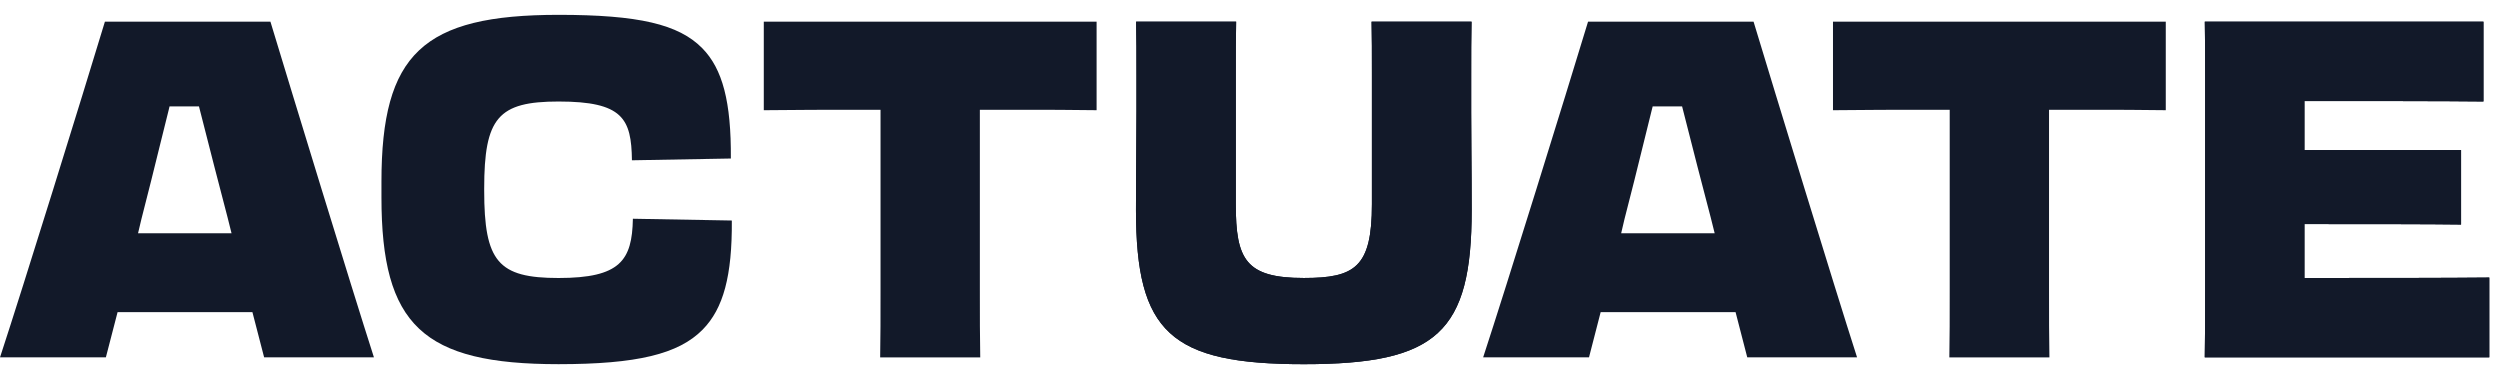
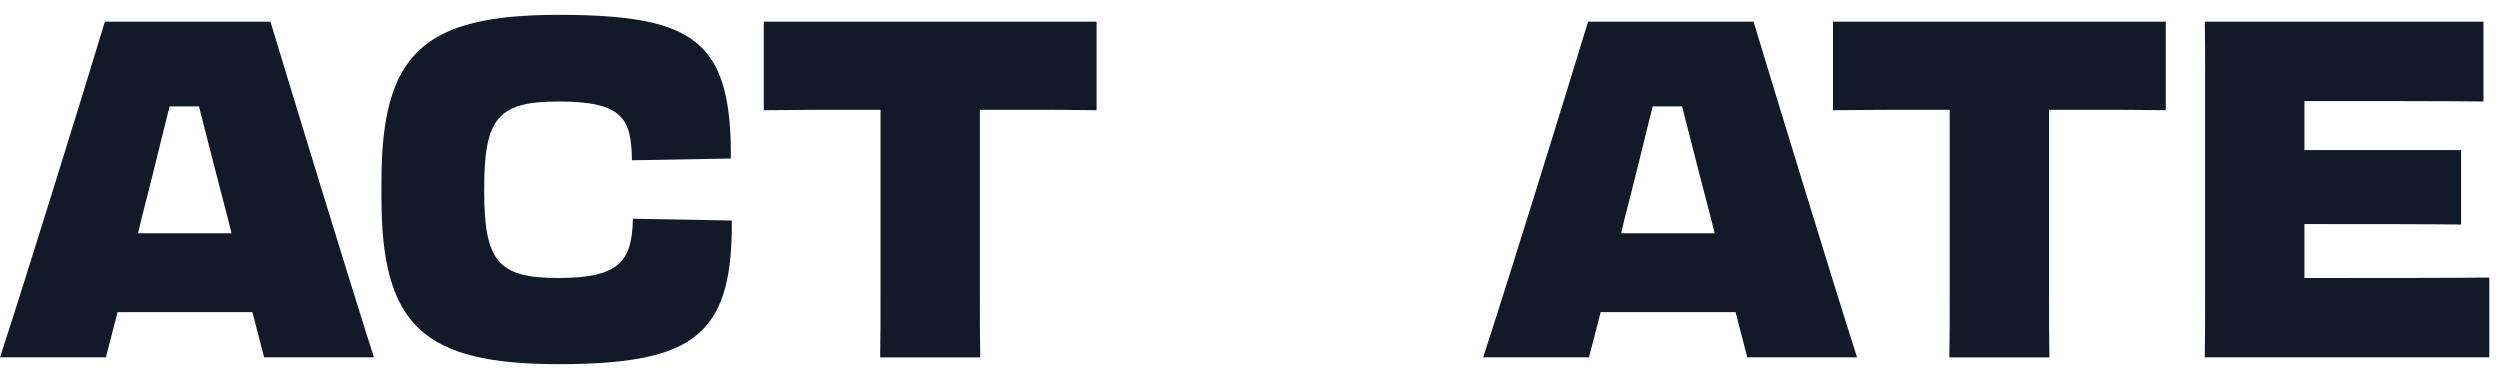
<svg xmlns="http://www.w3.org/2000/svg" width="100%" height="100%" viewBox="0 0 155 23" fill="none">
  <g clip-path="url(#clip0_4270_41)">
-     <path d="M16.767 1.344H6.504C5.095 5.996 1.47 17.677 0.001 22.156H6.564L7.29 19.352H15.65L16.376 22.156H23.184C21.727 17.62 18.105 5.763 16.767 1.344ZM8.559 14.461L8.768 13.581C9.177 12.001 9.568 10.421 9.944 8.892C10.12 8.176 10.291 7.483 10.458 6.823L10.512 6.596H12.336L12.393 6.82C13.014 9.263 13.59 11.505 14.11 13.482L14.355 14.461H8.559Z" fill="#121929" />
+     <path d="M16.767 1.344H6.504C5.095 5.996 1.47 17.677 0.001 22.156H6.564L7.29 19.352H15.65L16.376 22.156H23.184C21.727 17.62 18.105 5.763 16.767 1.344ZM8.559 14.461L8.768 13.581C9.177 12.001 9.568 10.421 9.944 8.892C10.12 8.176 10.291 7.483 10.458 6.823L10.512 6.596H12.336L12.393 6.82C13.014 9.263 13.59 11.505 14.11 13.482L14.355 14.461H8.559" fill="#121929" />
    <path d="M34.631 0.92C26.216 0.92 23.65 3.338 23.65 11.267V12.232C23.65 20.162 26.216 22.579 34.631 22.579C39.478 22.579 42.066 21.958 43.565 20.436C44.852 19.128 45.398 17.096 45.373 13.672L39.239 13.562C39.19 16.148 38.455 17.236 34.631 17.236C30.882 17.236 30.02 16.221 30.02 11.81V11.689C30.02 7.303 30.882 6.294 34.631 6.294C38.617 6.294 39.146 7.354 39.18 9.938L45.313 9.828C45.338 6.326 44.803 4.271 43.538 2.987C42.074 1.499 39.576 0.92 34.631 0.92Z" fill="#121929" />
    <path d="M54.57 22.157H60.775C60.751 20.922 60.751 19.634 60.751 17.902V6.807H63.704C64.872 6.807 66.308 6.807 67.989 6.832V1.342H47.355V6.833C49.622 6.807 51.371 6.807 52.545 6.807H54.593V17.932C54.593 19.661 54.593 20.948 54.57 22.157Z" fill="#121929" />
-     <path d="M91.227 9.257C91.221 8.376 91.215 7.59 91.215 6.954V4.754C91.215 3.44 91.215 2.287 91.236 1.344H85.037C85.058 2.219 85.058 3.362 85.058 4.664V12.655C85.058 16.572 84.004 17.235 80.839 17.235C77.229 17.235 76.62 16.091 76.62 12.655V4.724C76.62 3.404 76.62 2.246 76.641 1.344H70.439C70.46 2.275 70.46 3.371 70.46 4.724V6.925C70.46 7.558 70.457 8.34 70.448 9.221C70.442 10.355 70.43 11.657 70.43 13.016C70.43 20.612 72.571 22.58 80.839 22.58C89.107 22.58 91.245 20.612 91.245 13.016C91.245 11.678 91.236 10.388 91.227 9.257Z" fill="#121929" />
-     <path d="M91.227 9.257C91.221 8.376 91.215 7.59 91.215 6.954V4.754C91.215 3.44 91.215 2.287 91.236 1.344H85.037C85.058 2.219 85.058 3.362 85.058 4.664V12.655C85.058 16.572 84.004 17.235 80.839 17.235C77.229 17.235 76.62 16.091 76.62 12.655V4.724C76.62 3.404 76.62 2.246 76.641 1.344H70.439C70.46 2.275 70.46 3.371 70.46 4.724V6.925C70.46 7.558 70.457 8.34 70.448 9.221C70.442 10.355 70.43 11.657 70.43 13.016C70.43 20.612 72.571 22.58 80.839 22.58C89.107 22.58 91.245 20.612 91.245 13.016C91.245 11.678 91.236 10.388 91.227 9.257Z" fill="#121929" />
    <path d="M108.721 1.344H98.459C97.046 5.996 93.424 17.677 91.955 22.156H98.518L99.241 19.352H107.605L108.33 22.156H115.138C113.675 17.603 110.056 5.754 108.721 1.344ZM100.513 14.461L100.719 13.581C101.131 12.004 101.519 10.427 101.895 8.901C102.072 8.182 102.245 7.486 102.409 6.823L102.466 6.596H104.29L104.347 6.82C104.965 9.263 105.544 11.505 106.064 13.482L106.309 14.461H100.513Z" fill="#121929" />
    <path d="M120.859 22.157H127.064C127.04 20.922 127.04 19.634 127.04 17.902V6.807H129.993C131.161 6.807 132.597 6.807 134.278 6.832V1.342H113.645V6.833C115.911 6.807 117.66 6.807 118.834 6.807H120.882V17.932C120.882 19.661 120.882 20.948 120.859 22.157Z" fill="#121929" />
-     <path d="M143.87 17.235H142.875V13.894H144.171C146.372 13.894 150.809 13.894 152.586 13.921V9.304H142.875V6.265H143.568C146.838 6.265 151.702 6.265 153.974 6.292V1.344H136.697C136.718 2.35 136.718 3.452 136.718 4.813V17.931C136.718 19.675 136.718 20.971 136.694 22.156H154.336V17.208C151.824 17.235 147.062 17.235 143.87 17.235Z" fill="#121929" />
    <path d="M143.87 17.235H142.875V13.894H144.171C146.372 13.894 150.809 13.894 152.586 13.921V9.304H142.875V6.265H143.568C146.838 6.265 151.702 6.265 153.974 6.292V1.344H136.697C136.718 2.35 136.718 3.452 136.718 4.813V17.931C136.718 19.675 136.718 20.971 136.694 22.156H154.336V17.208C151.824 17.235 147.062 17.235 143.87 17.235Z" fill="#121929" />
  </g>
  <defs>
    <clipPath id="clip0_4270_41">
      <rect width="154.331" height="21.66" fill="black" transform="translate(0 0.92)" />
    </clipPath>
  </defs>
</svg>